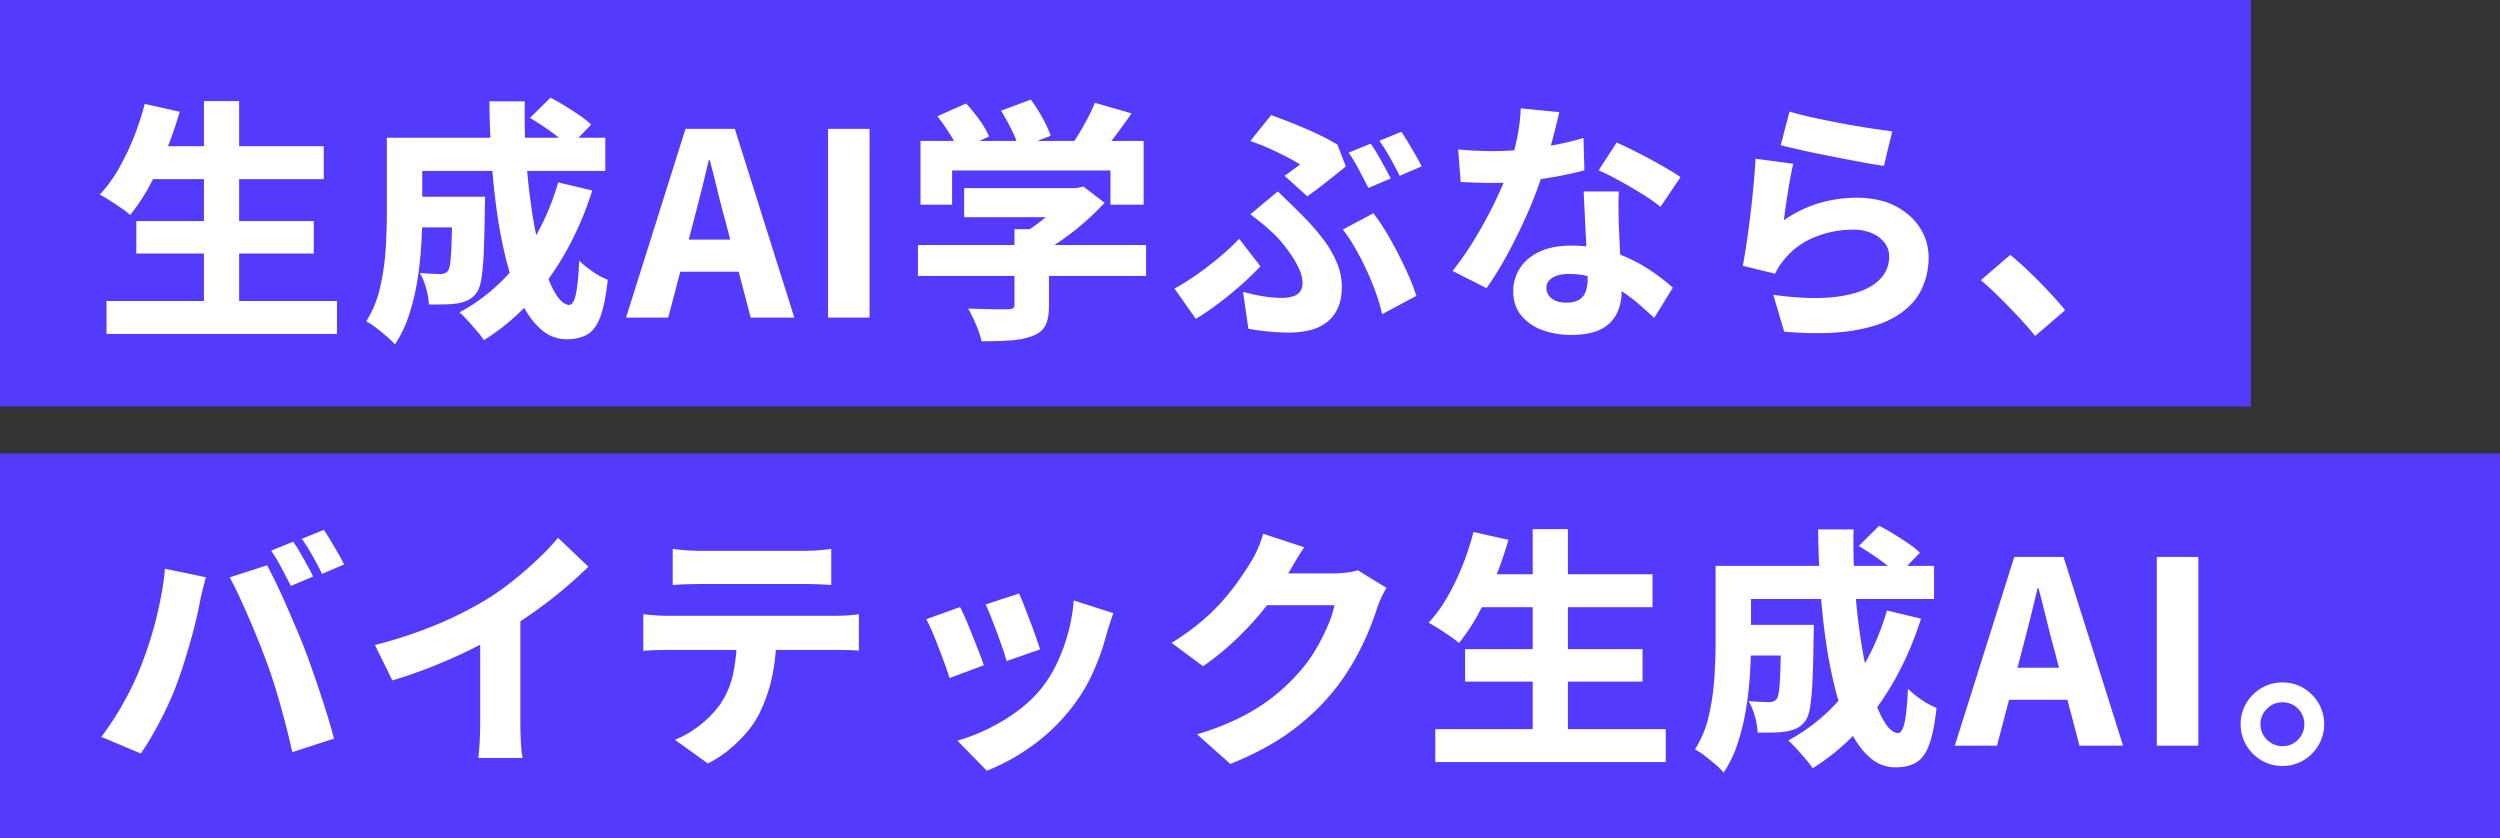
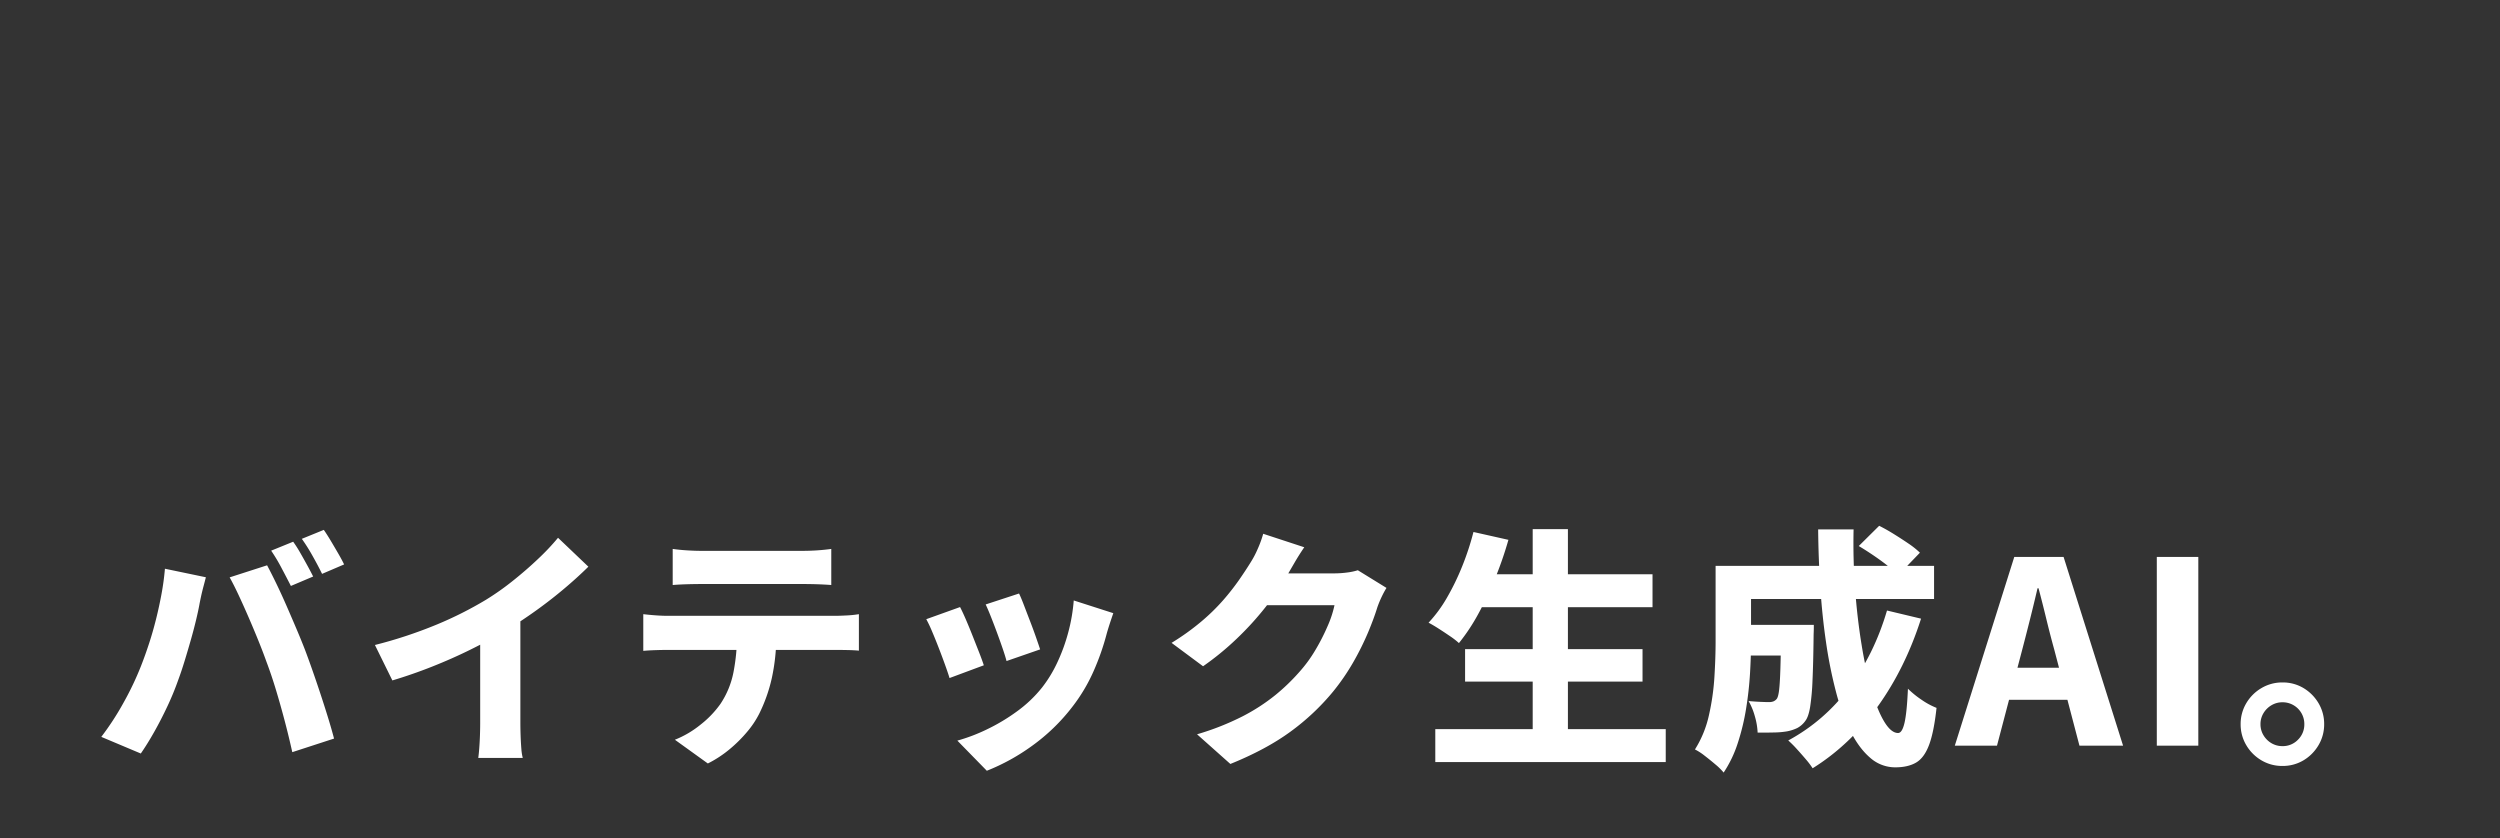
<svg xmlns="http://www.w3.org/2000/svg" width="1968" height="660" viewBox="0 0 1968 660">
  <rect x="0" y="0" width="1968" height="660" fill="#333333" stroke="none" />
  <g id="グループ_1108" data-name="グループ 1108" transform="translate(-41 -86)">
    <g id="グループ_1105" data-name="グループ 1105" transform="translate(41 85.35)">
-       <rect id="長方形_533" data-name="長方形 533" width="1772" height="320" transform="translate(0 0.649)" fill="#533afc" />
-       <rect id="長方形_534" data-name="長方形 534" width="1968" height="303" transform="translate(0 357.649)" fill="#533afc" />
-     </g>
-     <path id="パス_24509" data-name="パス 24509" d="M41.466-134.925h139.4v25.916H41.466ZM33.313-75.991H173v25.559H33.313ZM9.862-13.041H191.269V12.875H9.862ZM86.541-170.45h27.719V-.25H86.541Zm-46.625,2.219,27.516,6.184a292.179,292.179,0,0,1-10.545,30.512A265.293,265.293,0,0,1,43.519-103.4,151.761,151.761,0,0,1,28.475-80.775a60.794,60.794,0,0,0-6.939-5.384q-4.383-3-8.942-5.928T4.563-96.816a105.875,105.875,0,0,0,14.545-19.808,192.425,192.425,0,0,0,12-24.764A213.842,213.842,0,0,0,39.916-168.231ZM246.984-95.137h45.191v24.156H246.984Zm35.112,0h25.738v1.767q0,1.767-.089,4.014t-.089,3.737q-.244,20.772-.855,34.261a182.554,182.554,0,0,1-1.889,21.022q-1.278,7.533-3.634,10.645a18.437,18.437,0,0,1-6.492,5.8,32.8,32.8,0,0,1-7.98,2.6,66.357,66.357,0,0,1-10.055.891q-6.077.156-13.142.091a54.07,54.07,0,0,0-2.2-12.858,50.536,50.536,0,0,0-4.937-11.967q4.994.444,9.347.633t6.775.189a9.3,9.3,0,0,0,3.444-.567,6.716,6.716,0,0,0,2.6-1.945q1.266-1.644,1.909-7.286t.987-16.984q.344-11.342.566-30.158Zm61.122-62.038L359.281-173.1q5.4,2.688,11.473,6.455t11.6,7.533a66.174,66.174,0,0,1,9.008,7.188l-17.106,17.75a70.476,70.476,0,0,0-8.4-7.555q-5.266-4.133-11.241-8.177T343.219-157.175Zm22.231,50.769,26.8,6.406q-12.466,39.022-34.175,69.225T306.9,17.784a62.931,62.931,0,0,0-5.3-7.019q-3.481-4.1-7.219-8.208A83.524,83.524,0,0,0,287.709-4.1a145.723,145.723,0,0,0,48.056-41.731Q355.384-72.188,365.45-106.406ZM248.341-141.55H402.494v26.091H248.341Zm-17.819,0h27.894v59.519q0,11.422-.8,25.047a275.8,275.8,0,0,1-3.078,27.75,177.96,177.96,0,0,1-6.567,27.2,93.525,93.525,0,0,1-11.111,23.2,48.61,48.61,0,0,0-6.461-6.375q-4.283-3.638-8.653-7a43.01,43.01,0,0,0-7.486-4.825,84.309,84.309,0,0,0,10.975-26.777,187.08,187.08,0,0,0,4.344-30.156q.944-15.267.944-28.267Zm80.728-28.7h27.894q-.513,23.681,1.188,46.8t5.053,43.6a314.118,314.118,0,0,0,7.9,36.2q4.542,15.712,9.972,24.692t10.914,8.98q3.244,0,5.1-8.178t2.655-26.684a74.3,74.3,0,0,0,10.888,8.808,57.858,57.858,0,0,0,11.622,6.273Q402.381-10.775,398.556-.6T388.317,13.317Q381.9,17.05,371.984,17.05a29.659,29.659,0,0,1-19.8-7.534q-8.8-7.534-15.558-20.994a161.856,161.856,0,0,1-11.478-31.428,352.979,352.979,0,0,1-7.766-38.936q-3.044-20.967-4.488-43.433T311.25-170.25ZM418.819,0l46.816-148.581h38.819L551.291,0H516.947L497.069-75.784q-3.175-11.422-6.2-23.945t-6.133-24.164h-.8q-2.753,11.819-5.873,24.253t-6.12,23.856L452.028,0Zm30.409-36.112V-61.381h71.209v25.269ZM577.836,0V-148.581h32.675V0ZM684.975-101.891h90.338V-79H684.975ZM648.594-57.116H828.2v24.334H648.594Zm75.987-12.462h27.184V-9.372q0,9.919-2.758,15.478t-10.5,8.5A62.412,62.412,0,0,1,721.173,18q-9.8.645-22.445.645a82.416,82.416,0,0,0-4.416-13.123,94.454,94.454,0,0,0-6.259-12.614q5.972.2,12.528.389t11.7.178q5.144-.011,7.144-.033,3-.044,4.078-.855a3.33,3.33,0,0,0,1.078-2.833Zm42.034-32.312h6.559l5.672-1.291,16.663,12.791a190.783,190.783,0,0,1-15.444,15.069,212.662,212.662,0,0,1-18.211,14.294A159.88,159.88,0,0,1,742.4-49.312a69.933,69.933,0,0,0-6.708-8.053q-4.3-4.559-7.261-7.319a115.956,115.956,0,0,0,15.061-9.8A147.214,147.214,0,0,0,757.053-86.12a82.461,82.461,0,0,0,9.563-10.811ZM650.631-139.053H826.269v50.191H800.153v-26.925H675.5v26.925H650.631Zm137.256-30.041,28.894,8.341Q809.737-150.553,802.4-141t-13.377,16.156L767.2-132.647q3.844-5.113,7.677-11.378t7.275-12.811A132.447,132.447,0,0,0,787.888-169.094ZM663.922-158.488l22.6-10.075A132.94,132.94,0,0,1,697-155.62a67.712,67.712,0,0,1,7.587,13.033L680.559-131.4a72.6,72.6,0,0,0-6.908-13.231Q668.831-152.219,663.922-158.488Zm50.084-4.375,23.491-8.744a131.813,131.813,0,0,1,9.142,14.4,83.4,83.4,0,0,1,6.433,14.109l-25.113,9.675a74.171,74.171,0,0,0-5.544-14.23A164.989,164.989,0,0,0,714.006-162.863Zm223.219,51.275q3.509-2.444,6.83-4.931t5.364-3.953a121.8,121.8,0,0,0-10.6-6.084q-6.375-3.309-13.673-6.6a152.179,152.179,0,0,0-14.92-5.8l16.416-20.444q8.447,3.025,17.8,6.778t18.391,7.986a166.317,166.317,0,0,1,15.991,8.477l6.584,17.1q-1.956,1.756-5.747,4.78t-8.327,6.6q-4.536,3.58-8.816,6.816t-7.414,5.392Zm-32.7,91.325a140.3,140.3,0,0,0,16.114,3.556,93.136,93.136,0,0,0,14.3,1.2,28.428,28.428,0,0,0,8.978-1.244,10.814,10.814,0,0,0,5.584-3.875,11.336,11.336,0,0,0,1.875-6.737,25.769,25.769,0,0,0-2.233-9.741,64.452,64.452,0,0,0-5.722-10.7,118.928,118.928,0,0,0-7.242-9.909,89.026,89.026,0,0,0-6.8-7.548q-3.866-3.756-8.9-8t-10.214-8l21.644-18.084q4.756,4.625,8.791,8.536t7.947,7.867a186.627,186.627,0,0,1,18.648,20.8,85.139,85.139,0,0,1,11.211,19.2,49.572,49.572,0,0,1,3.766,18.669q0,10.178-3.3,17.147a28.942,28.942,0,0,1-8.989,11.161,36.065,36.065,0,0,1-13.17,5.981A67.84,67.84,0,0,1,941,11.809q-7.953,0-16.4-.822t-15.889-2.2Zm109.5,17.578a137.478,137.478,0,0,0-4.866-16.6q-3.178-8.911-7.344-17.934T992.9-54.545a125.012,125.012,0,0,0-9.8-14.767l24-12.812a134.126,134.126,0,0,1,9.486,13.844q4.955,8.156,9.666,17.256t8.6,17.969a157.985,157.985,0,0,1,6.111,15.959ZM918.209-40.369q-5.466,5.822-13.177,12.866T887.811-13.1A240.474,240.474,0,0,1,867.366,1.031L850.572-22.837q6.531-3.556,13.555-8.267t13.867-10.033q6.844-5.322,12.877-10.644a141.422,141.422,0,0,0,10.567-10.256ZM1005-136.919a102.094,102.094,0,0,1,5.523,8.666q2.923,5.066,5.656,10.066t4.577,8.712l-17.528,7.428q-3.156-6.2-7.355-14.122a136.582,136.582,0,0,0-8.2-13.7Zm24.141-9.316q2.622,3.778,5.655,8.856t5.866,9.989q2.833,4.911,4.477,8.377l-17.347,7.428q-3.044-6.266-7.467-14.133a139.317,139.317,0,0,0-8.489-13.467Zm44.709,13.819q6.737.778,14.341,1.078t12.866.3a239.21,239.21,0,0,0,25.8-1.411q13.014-1.411,24.769-3.789t20.883-5.178l.734,25.469q-8.153,2.288-20.1,4.566t-25.425,3.823a232.614,232.614,0,0,1-26.5,1.545q-6.066,0-12.333-.189t-13.027-.567Zm79.666-29.325q-1.2,5.291-3.245,13.347t-4.569,17.138q-2.523,9.081-5.411,17.906a294.974,294.974,0,0,1-11.611,30.723q-7.145,16.323-15.545,31.891a263.526,263.526,0,0,1-16.956,27.592l-26.713-13.569a225.476,225.476,0,0,0,13.389-18.723q6.611-10.255,12.433-21t10.387-20.687q4.566-9.942,7.409-17.939a205.831,205.831,0,0,0,6.758-24.386,141.971,141.971,0,0,0,3.289-25.227Zm46.866,62.447q-.378,6.356-.311,13.07t.267,13.764q.2,4.331.5,11.33t.7,14.809q.4,7.811.7,14.753t.3,10.964a39.2,39.2,0,0,1-3.767,17.372,27.53,27.53,0,0,1-12.358,12.3q-8.591,4.558-23.463,4.558a64.742,64.742,0,0,1-23.117-3.914,37.848,37.848,0,0,1-16.461-11.539q-6.147-7.625-6.147-18.916a32.919,32.919,0,0,1,5.211-18.05q5.211-8.181,15.369-13.017t24.811-4.836a103.271,103.271,0,0,1,32.883,5.034,119.752,119.752,0,0,1,27.025,12.723,151.8,151.8,0,0,1,20.323,15.358L1228.194.231q-5.312-4.866-12.167-10.878a120.885,120.885,0,0,0-15.366-11.369,91.059,91.059,0,0,0-18.478-8.847,63.991,63.991,0,0,0-21.3-3.491q-8.059,0-12.809,3.031t-4.75,7.891a10.14,10.14,0,0,0,4.241,8.439q4.241,3.242,11.431,3.242,6.416,0,10.08-2.277a12.338,12.338,0,0,0,5.186-6.455,28.4,28.4,0,0,0,1.522-9.734q0-4.15-.389-12.483t-.889-18.477q-.5-10.144-.989-20.277t-.867-17.842Zm32.784,12.1A144.122,144.122,0,0,0,1218.5-97.414q-8.778-5.445-17.958-10.478t-16.114-8.033l14.238-21.869q5.4,2.4,12.411,5.878t14.191,7.356q7.18,3.878,13.447,7.556t10.18,6.456Zm101.559-75.022q7.4,2.334,18.359,4.734t22.858,4.622q11.9,2.222,22.469,3.833t17.167,2.389L1409-119.453q-6.112-.8-14.7-2.366t-18.2-3.444q-9.611-1.878-18.934-3.767t-16.969-3.678q-7.645-1.789-12.423-2.989Zm2.972,41.166q-1,3.866-2.1,9.739t-2.122,12.269q-1.022,6.4-1.866,12.316T1330.3-76.65A96.811,96.811,0,0,1,1358-90.083a103.448,103.448,0,0,1,29.467-4.264q18.184,0,30.82,6.658t19.281,17.3a42.54,42.54,0,0,1,6.645,22.938,57.816,57.816,0,0,1-5.776,25.6q-5.777,11.891-19,20.272t-35.039,11.881q-21.816,3.5-53.891.788l-8.566-29.006q29.641,4.113,49.95,1.494T1402.675-27.3q10.478-8.262,10.478-20.728a17.442,17.442,0,0,0-3.619-10.914,24.606,24.606,0,0,0-9.972-7.484,36.692,36.692,0,0,0-14.747-2.764,78.784,78.784,0,0,0-30.256,5.864,58.838,58.838,0,0,0-23.372,16.836,64.288,64.288,0,0,0-4.589,6.081,47.109,47.109,0,0,0-3.214,5.881l-25.469-6.228q1.2-6.069,2.411-13.969t2.411-16.922q1.2-9.022,2.211-18.311t1.811-18.358q.8-9.069,1.2-16.737ZM1528.075,14.475Q1522.166,7.141,1514.809-.7t-14.9-15.322q-7.544-7.478-14.566-13.434L1508.5-49.388q7.044,5.8,15.289,13.723t15.7,15.934q7.455,8.011,12.186,13.917Z" transform="translate(115 336)" fill="#fff" />
+       </g>
    <path id="パス_24510" data-name="パス 24510" d="M156.788-160.566a97.247,97.247,0,0,1,5.511,8.645q2.911,5.067,5.644,10.067t4.577,8.688l-17.528,7.428q-3.156-6.178-7.344-14.089a135.842,135.842,0,0,0-8.188-13.689Zm24.116-9.316q2.622,3.778,5.644,8.856t5.855,9.978q2.833,4.9,4.477,8.366l-17.347,7.428q-3.044-6.266-7.467-14.122a143.051,143.051,0,0,0-8.467-13.456ZM37.031-62.806q3.378-8.625,6.4-17.914T48.9-99.831q2.444-9.822,4.277-19.766t2.655-19.7l32.231,6.719q-.756,3.022-1.867,7.17t-1.956,8.052q-.845,3.9-1.267,6.259-1,5.425-2.789,12.836T76.069-82.722q-2.322,8.131-4.8,16.219T66.259-51.619a218.67,218.67,0,0,1-8.4,20.437Q52.9-20.591,47.425-10.889T36.838,6.166l-31.1-13.1A217.34,217.34,0,0,0,23.508-34.314,234.406,234.406,0,0,0,37.031-62.806ZM135.784-66q-2.844-7.956-6.533-17.056t-7.678-18.291q-3.989-9.191-7.777-17.292t-7.012-13.855l29.475-9.5q3.156,5.891,7.191,14.225t8.113,17.67q4.078,9.336,7.878,18.3t6.509,15.964q2.509,6.575,5.653,15.508t6.367,18.656q3.223,9.723,6.111,19.081T188.969-5.6L156.091,5.1q-2.734-12.338-5.955-24.561t-6.762-24Q139.831-55.241,135.784-66Zm85.356-13.263a352.193,352.193,0,0,0,48.88-16.177,292.249,292.249,0,0,0,38.5-19.4,208,208,0,0,0,20.9-14.712q10.636-8.447,20.092-17.414a182.893,182.893,0,0,0,15.769-16.7L389.169-140.9q-9.244,9.134-20.436,18.469T345.494-104.62q-12.047,8.48-23.825,15.545-11.491,6.622-25.625,13.611t-29.812,13.2q-15.678,6.211-31.366,10.9Zm82.866-21.294,31.631-7.159v89.728q0,4.6.189,10.039t.567,10.183a41.37,41.37,0,0,0,1.112,7.394H302.494q.378-2.647.756-7.394t.567-10.183q.189-5.436.189-10.039Zm151.541-54.328q5.047.734,11.184,1.123t11.094.389H558q5.359,0,11.183-.378t11.2-1.134v28.4q-5.4-.4-11.127-.589T558-127.256H477.869q-5.156,0-11.337.189t-10.984.589Zm-23.153,51.356q4.512.556,9.8.934t9.891.378H583.066q3.2,0,9.081-.289a79.766,79.766,0,0,0,9.972-1.023v28.716q-3.869-.375-9.238-.475t-9.816-.1H452.087q-4.422,0-9.969.177t-9.725.577Zm104.691,15.55a154.91,154.91,0,0,1-3.6,35.158,123.943,123.943,0,0,1-9.889,27.8A73.236,73.236,0,0,1,514.058-10.8,107.383,107.383,0,0,1,500.136,2.964a88.838,88.838,0,0,1-16.923,11.045L457.275-4.675a77.269,77.269,0,0,0,20.064-11.773,78.3,78.3,0,0,0,15.755-16.377,68.554,68.554,0,0,0,10.334-25.184A154.9,154.9,0,0,0,506.184-87.8Zm191.106-31.813q1.556,3.156,3.834,9.134t4.856,12.667q2.578,6.689,4.667,12.678t3.245,9.52l-26.45,9.166q-.956-3.734-2.945-9.545T711.009-88.5q-2.4-6.522-4.789-12.578t-4.3-10.1Zm74.2,15.475q-1.825,5.294-3.025,9.008t-2.134,7.03a194.525,194.525,0,0,1-10.377,29.659,133.781,133.781,0,0,1-16.689,28A151.019,151.019,0,0,1,738.4.152a162.593,162.593,0,0,1-35.572,19.592l-23.2-23.734a138.143,138.143,0,0,0,23.078-8.753,149.366,149.366,0,0,0,23.836-14.244,100.169,100.169,0,0,0,19.736-18.756,101.829,101.829,0,0,0,11.975-19.633A140.314,140.314,0,0,0,766.931-89.2a136.49,136.49,0,0,0,4.322-25.122Zm-120.625-4.806q2.091,4.022,4.658,10T691.616-86.5q2.622,6.644,5.033,12.777t3.811,10.445L673.475-53.241q-1.2-3.978-3.511-10.389t-5.022-13.422q-2.711-7.011-5.289-13.056a103.748,103.748,0,0,0-4.491-9.47ZM1017.438-124.2a72.412,72.412,0,0,0-3.814,7.081,82.486,82.486,0,0,0-3.414,8.284q-2.6,8.528-7.266,19.683a215.04,215.04,0,0,1-11.5,23.177,172.883,172.883,0,0,1-15.989,23.334,183.036,183.036,0,0,1-33.581,31.6Q922.719,2.988,894.541,14.391L868.316-8.966a207.851,207.851,0,0,0,35.873-14.159,151.432,151.432,0,0,0,25.633-16.6,157.591,157.591,0,0,0,19.3-18.617,106.536,106.536,0,0,0,12.328-16.927,160.045,160.045,0,0,0,9.7-18.983,83.281,83.281,0,0,0,5.362-16.334H911.016l10.009-25.047h55.269a78.084,78.084,0,0,0,9.939-.656,47.857,47.857,0,0,0,8.652-1.812ZM952.731-156.2q-3.891,5.628-7.6,12.009t-5.627,9.672a202.745,202.745,0,0,1-17.2,25.336,237.916,237.916,0,0,1-22.8,25.023,219.759,219.759,0,0,1-26.45,21.641l-24.8-18.419a191.458,191.458,0,0,0,23.2-16.611,159.336,159.336,0,0,0,17.331-16.875,187.073,187.073,0,0,0,12.609-16.052q5.322-7.675,9.191-13.963a73.151,73.151,0,0,0,5.461-10.42,83.716,83.716,0,0,0,4.348-11.952Zm134.734,21.278h139.4v25.916h-139.4Zm-8.153,58.934H1219v25.559H1079.313Zm-23.45,62.95h181.406V12.875H1055.863Zm76.678-157.409h27.719V-.25h-27.719Zm-46.625,2.219,27.516,6.184a292.2,292.2,0,0,1-10.545,30.512,265.305,265.305,0,0,1-13.367,28.136,151.767,151.767,0,0,1-15.044,22.623,60.8,60.8,0,0,0-6.939-5.384q-4.383-3-8.942-5.928t-8.031-4.728a105.874,105.874,0,0,0,14.545-19.808,192.433,192.433,0,0,0,12-24.764A213.843,213.843,0,0,0,1085.916-168.231Zm207.069,73.094h45.191v24.156h-45.191Zm35.113,0h25.737v1.767q0,1.767-.089,4.014t-.089,3.737q-.244,20.772-.855,34.261a182.514,182.514,0,0,1-1.889,21.022q-1.278,7.533-3.634,10.645a18.437,18.437,0,0,1-6.492,5.8,32.8,32.8,0,0,1-7.98,2.6,66.357,66.357,0,0,1-10.055.891q-6.077.156-13.142.091a54.067,54.067,0,0,0-2.2-12.858,50.541,50.541,0,0,0-4.937-11.967q4.994.444,9.347.633t6.775.189a9.3,9.3,0,0,0,3.444-.567,6.715,6.715,0,0,0,2.6-1.945q1.266-1.644,1.909-7.286t.988-16.984q.344-11.342.566-30.158Zm61.122-62.038,16.063-15.928q5.4,2.688,11.473,6.455t11.6,7.533a66.182,66.182,0,0,1,9.008,7.188l-17.106,17.75a70.483,70.483,0,0,0-8.4-7.555q-5.266-4.133-11.241-8.177T1389.219-157.175Zm22.231,50.769,26.8,6.406q-12.466,39.022-34.175,69.225T1352.9,17.784a62.9,62.9,0,0,0-5.3-7.019q-3.481-4.1-7.219-8.208a83.5,83.5,0,0,0-6.672-6.661,145.724,145.724,0,0,0,48.056-41.731Q1401.384-72.188,1411.45-106.406ZM1294.341-141.55h154.153v26.091H1294.341Zm-17.819,0h27.894v59.519q0,11.422-.8,25.047a275.773,275.773,0,0,1-3.078,27.75,177.951,177.951,0,0,1-6.567,27.2,93.522,93.522,0,0,1-11.111,23.2,48.6,48.6,0,0,0-6.461-6.375q-4.283-3.638-8.653-7a43.013,43.013,0,0,0-7.486-4.825,84.312,84.312,0,0,0,10.975-26.777,187.072,187.072,0,0,0,4.344-30.156q.944-15.267.944-28.267Zm80.728-28.7h27.894q-.513,23.681,1.188,46.8t5.053,43.6a314.143,314.143,0,0,0,7.9,36.2q4.542,15.712,9.972,24.692t10.914,8.98q3.244,0,5.1-8.178t2.655-26.684a74.31,74.31,0,0,0,10.888,8.808,57.858,57.858,0,0,0,11.622,6.273q-2.047,18.981-5.872,29.161t-10.239,13.912q-6.414,3.733-16.333,3.733a29.658,29.658,0,0,1-19.8-7.534q-8.8-7.534-15.558-20.994a161.858,161.858,0,0,1-11.478-31.428,353.007,353.007,0,0,1-7.766-38.936q-3.044-20.967-4.487-43.433T1357.25-170.25ZM1464.819,0l46.816-148.581h38.819L1597.291,0h-34.344l-19.878-75.784q-3.175-11.422-6.2-23.945t-6.133-24.164h-.8q-2.753,11.819-5.874,24.253t-6.12,23.856L1498.028,0Zm30.409-36.112V-61.381h71.209v25.269ZM1623.836,0V-148.581h32.675V0Zm98.879-49.781a31.625,31.625,0,0,1,16.616,4.434,33.794,33.794,0,0,1,11.813,11.9,31.781,31.781,0,0,1,4.434,16.534,31.839,31.839,0,0,1-4.434,16.5,33.663,33.663,0,0,1-11.83,11.936,31.727,31.727,0,0,1-16.639,4.434,31.738,31.738,0,0,1-16.494-4.434A33.445,33.445,0,0,1,1694.269-.4a31.838,31.838,0,0,1-4.434-16.5,31.78,31.78,0,0,1,4.434-16.534,33.461,33.461,0,0,1,11.939-11.9A31.855,31.855,0,0,1,1722.716-49.781Zm.059,50.134a16.5,16.5,0,0,0,12.194-5.05,16.763,16.763,0,0,0,5-12.244,17,17,0,0,0-2.287-8.686,16.969,16.969,0,0,0-6.231-6.242,16.985,16.985,0,0,0-8.716-2.3,16.706,16.706,0,0,0-8.566,2.3,17.777,17.777,0,0,0-6.331,6.234,16.481,16.481,0,0,0-2.387,8.719,16.578,16.578,0,0,0,2.387,8.737,17.739,17.739,0,0,0,6.292,6.242A16.786,16.786,0,0,0,1722.775.353Z" transform="translate(115 673)" fill="#fff" />
  </g>
</svg>